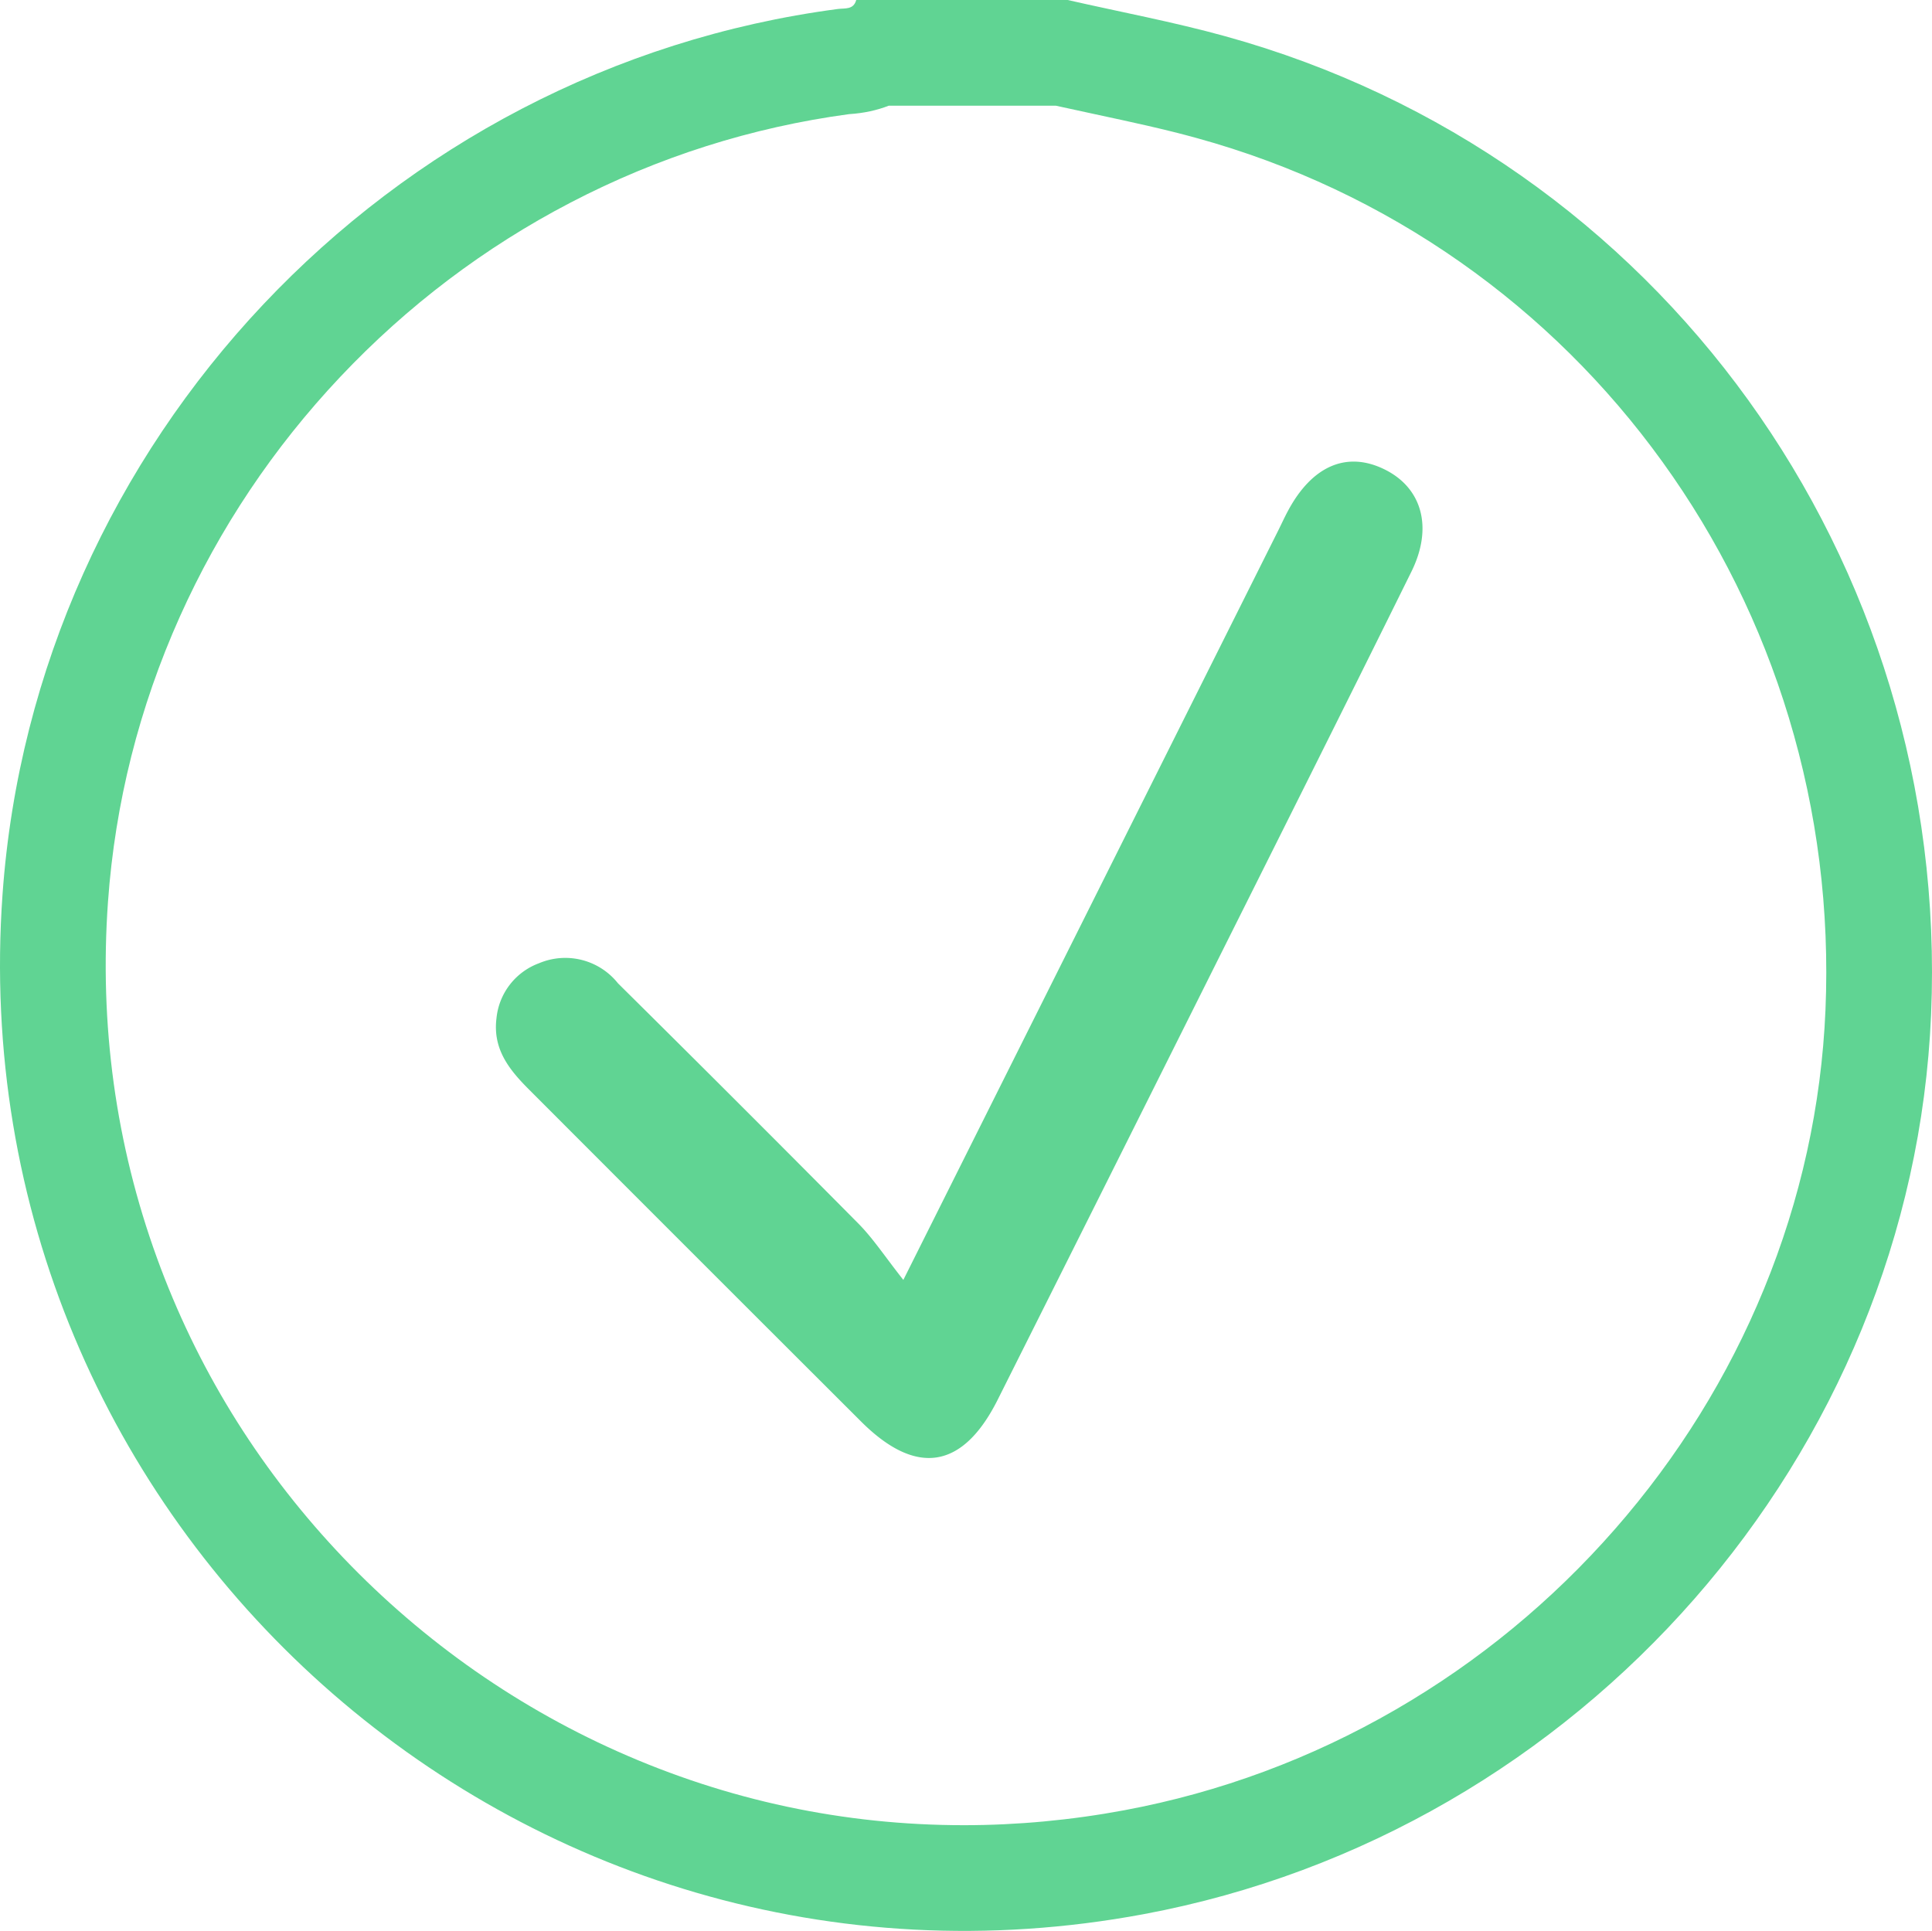
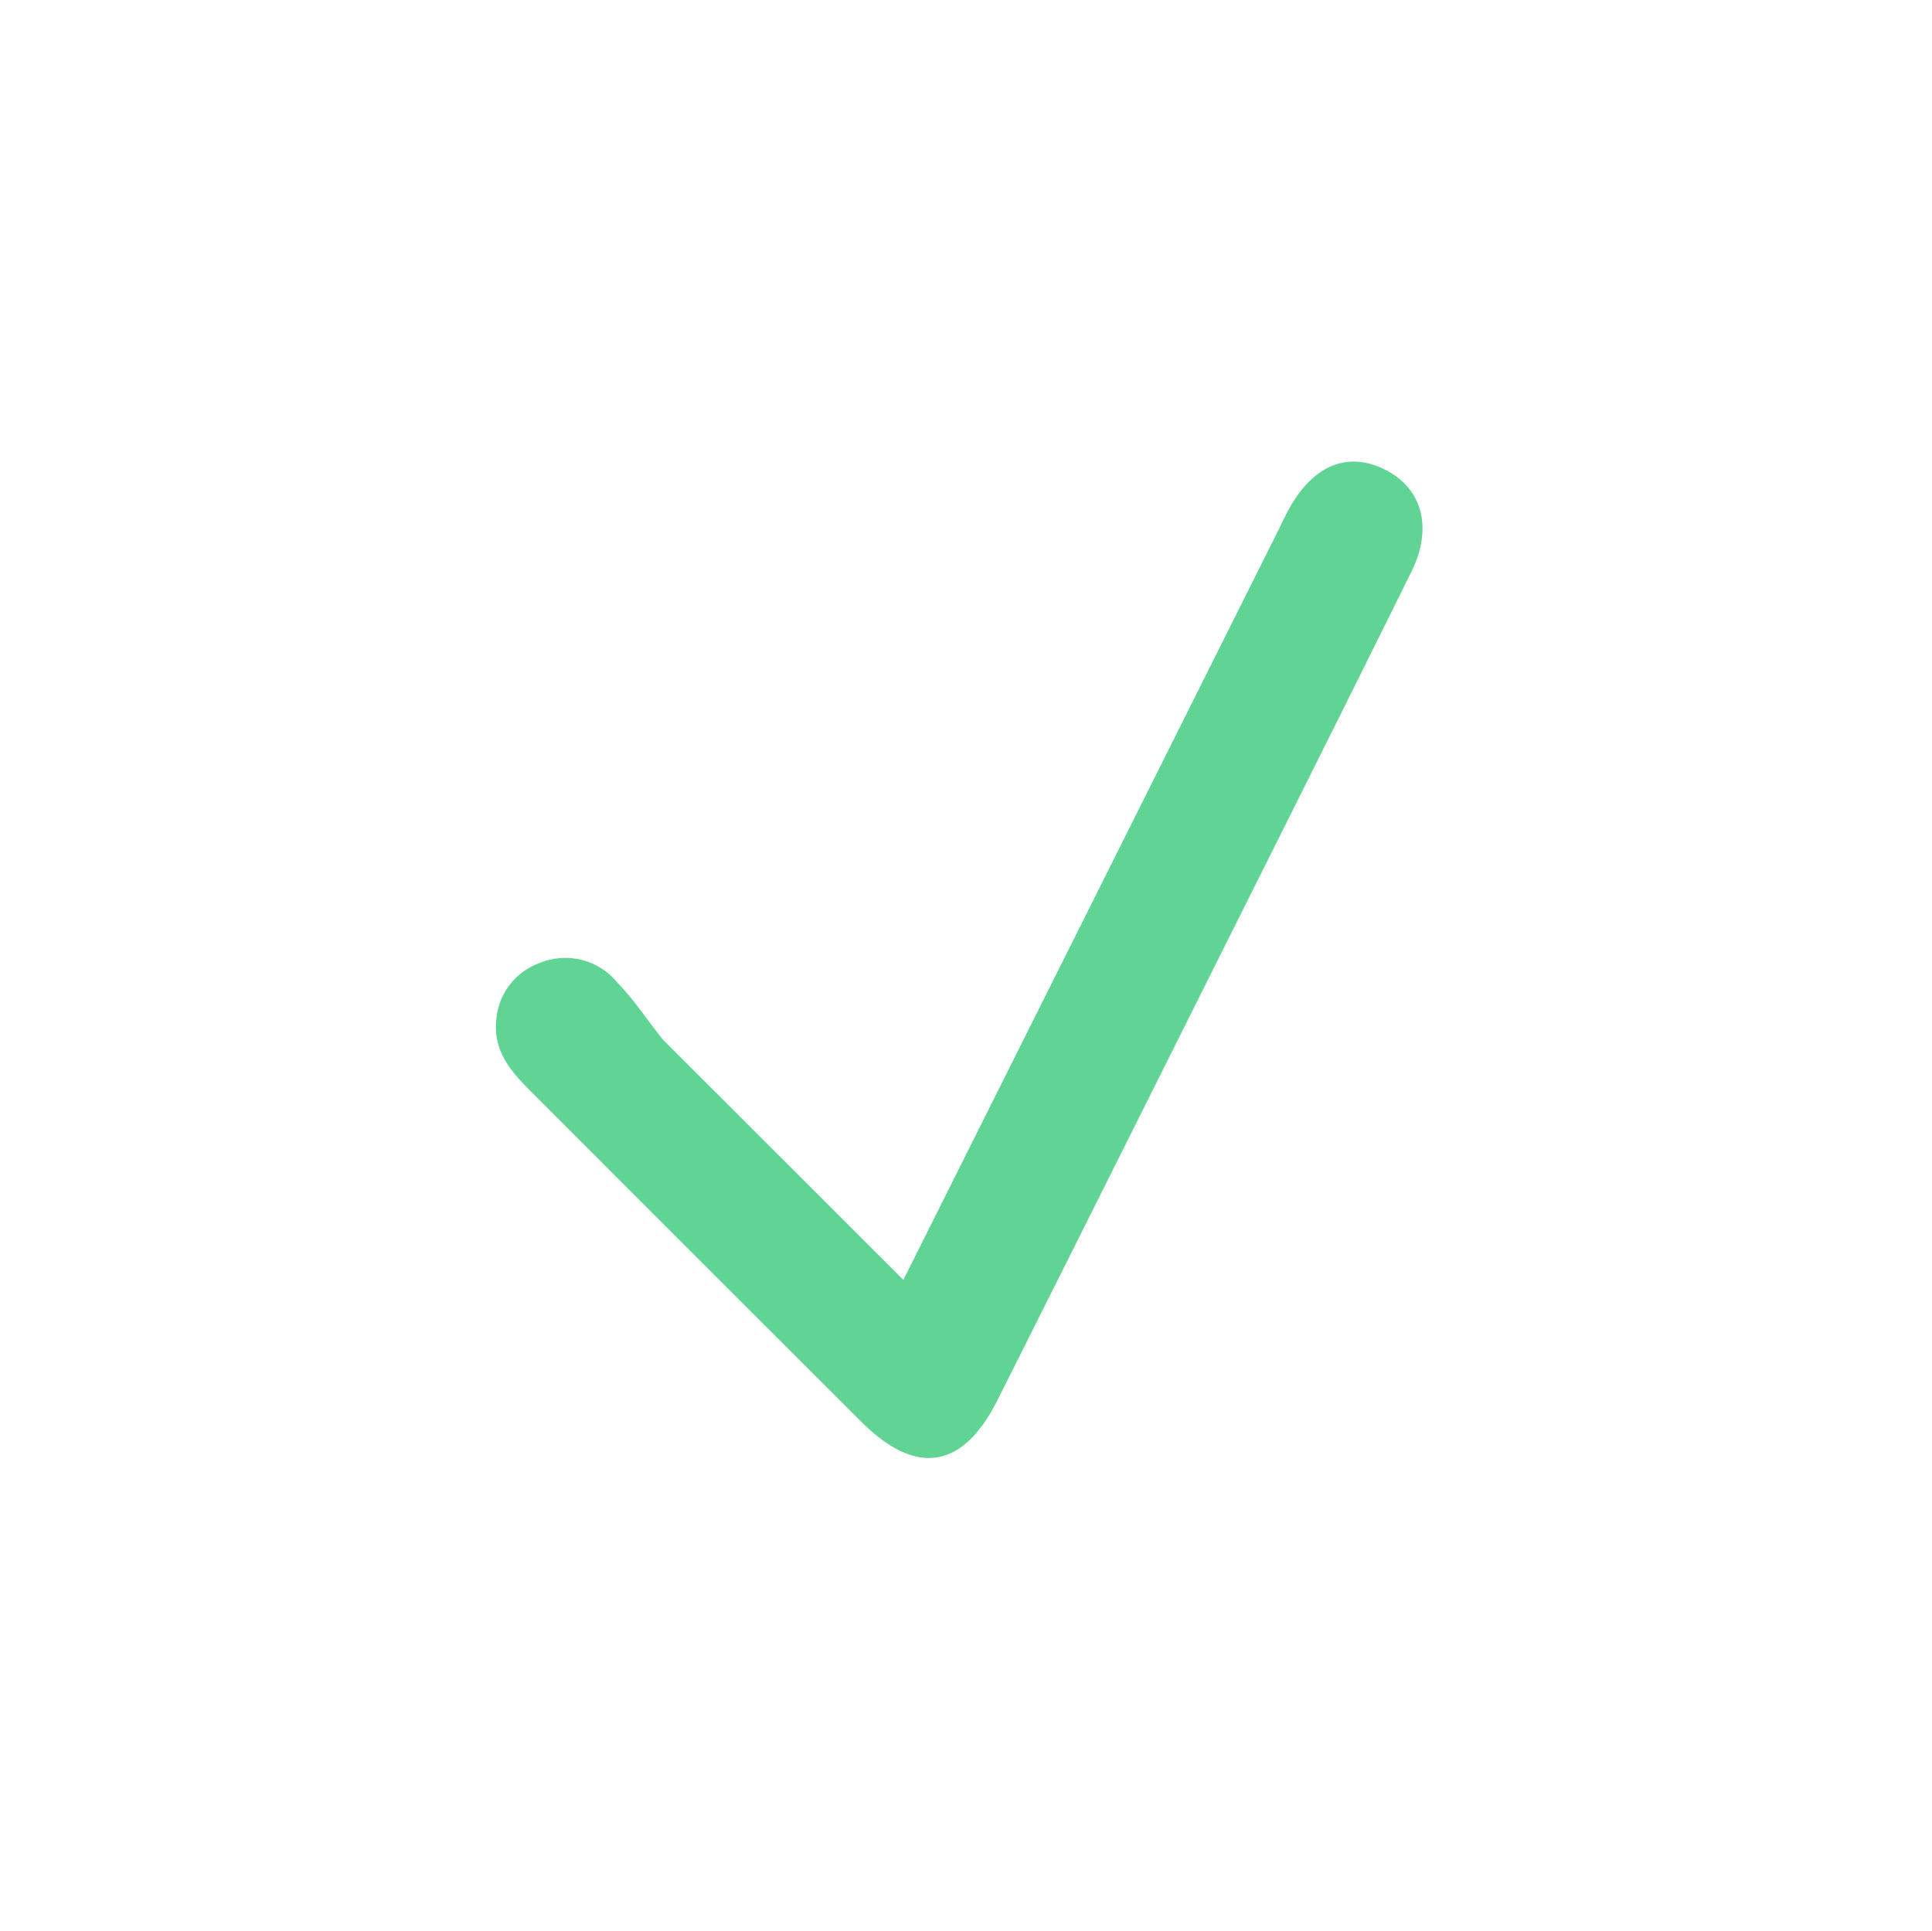
<svg xmlns="http://www.w3.org/2000/svg" width="91.369" height="91.328" viewBox="0 0 91.369 91.328">
  <g id="checkmark" transform="translate(0)">
    <g id="Path_41" data-name="Path 41" transform="translate(0)" fill="none">
-       <path d="M50.493,0c2.484.566,4.995,1.035,7.448,1.713A45.724,45.724,0,0,1,91.326,47.986c-.884,20.806-16.533,38.687-37.238,42.55A45.649,45.649,0,1,1,39.623.425c.339-.045.741.048.869-.425Z" stroke="none" />
-       <path d="M 42.03 5 C 41.476 5.215 40.851 5.356 40.15 5.399 C 35.55 6.02 31.122 7.427 26.987 9.58 C 22.922 11.696 19.257 14.47 16.092 17.825 C 12.928 21.179 10.374 24.996 8.503 29.171 C 6.583 33.456 5.44 37.992 5.107 42.653 C 4.693 48.462 5.473 54.131 7.425 59.503 C 9.291 64.638 12.142 69.288 15.899 73.322 C 17.765 75.326 19.84 77.15 22.065 78.744 C 24.303 80.346 26.705 81.724 29.207 82.839 C 34.398 85.154 39.908 86.328 45.585 86.328 C 48.103 86.328 50.655 86.09 53.171 85.621 C 57.69 84.778 62.01 83.175 66.011 80.857 C 69.91 78.599 73.397 75.727 76.377 72.322 C 79.355 68.92 81.725 65.1 83.421 60.969 C 85.16 56.737 86.138 52.297 86.331 47.774 C 86.531 43.057 85.948 38.401 84.596 33.934 C 83.28 29.585 81.269 25.516 78.619 21.842 C 75.971 18.17 72.759 14.995 69.073 12.405 C 65.291 9.748 61.098 7.772 56.609 6.533 C 55.073 6.108 53.488 5.768 51.81 5.407 C 51.198 5.276 50.569 5.141 49.937 5 L 42.03 5 M 40.493 0 L 50.493 0 C 52.977 0.566 55.488 1.035 57.941 1.713 C 78.47 7.385 92.24 26.494 91.326 47.986 C 90.442 68.792 74.793 86.673 54.088 90.536 C 24.644 96.03 -2.014 72.201 0.12 42.297 C 1.647 20.907 18.319 3.236 39.623 0.425 C 39.962 0.38 40.364 0.473 40.493 0 Z" stroke="none" fill="#60d493" />
-     </g>
-     <path id="Path_44" data-name="Path 44" d="M59.707,76.348c6.136-12.267,11.923-23.837,17.71-35.407.162-.323.311-.653.482-.971,1.15-2.144,2.8-2.84,4.591-1.943,1.745.874,2.276,2.733,1.244,4.823-3.265,6.61-6.573,13.2-9.869,19.794q-4.847,9.7-9.707,19.392c-1.651,3.277-3.853,3.611-6.462,1Q49.857,75.212,42.03,67.371c-.953-.95-1.75-1.926-1.565-3.4a3.1,3.1,0,0,1,2.012-2.6,3.184,3.184,0,0,1,3.734.95q5.712,5.655,11.369,11.363c.706.715,1.265,1.576,2.126,2.665" transform="translate(-16.985 -15.812)" fill="#60d493" />
+       </g>
+     <path id="Path_44" data-name="Path 44" d="M59.707,76.348c6.136-12.267,11.923-23.837,17.71-35.407.162-.323.311-.653.482-.971,1.15-2.144,2.8-2.84,4.591-1.943,1.745.874,2.276,2.733,1.244,4.823-3.265,6.61-6.573,13.2-9.869,19.794q-4.847,9.7-9.707,19.392c-1.651,3.277-3.853,3.611-6.462,1Q49.857,75.212,42.03,67.371c-.953-.95-1.75-1.926-1.565-3.4a3.1,3.1,0,0,1,2.012-2.6,3.184,3.184,0,0,1,3.734.95c.706.715,1.265,1.576,2.126,2.665" transform="translate(-16.985 -15.812)" fill="#60d493" />
  </g>
</svg>